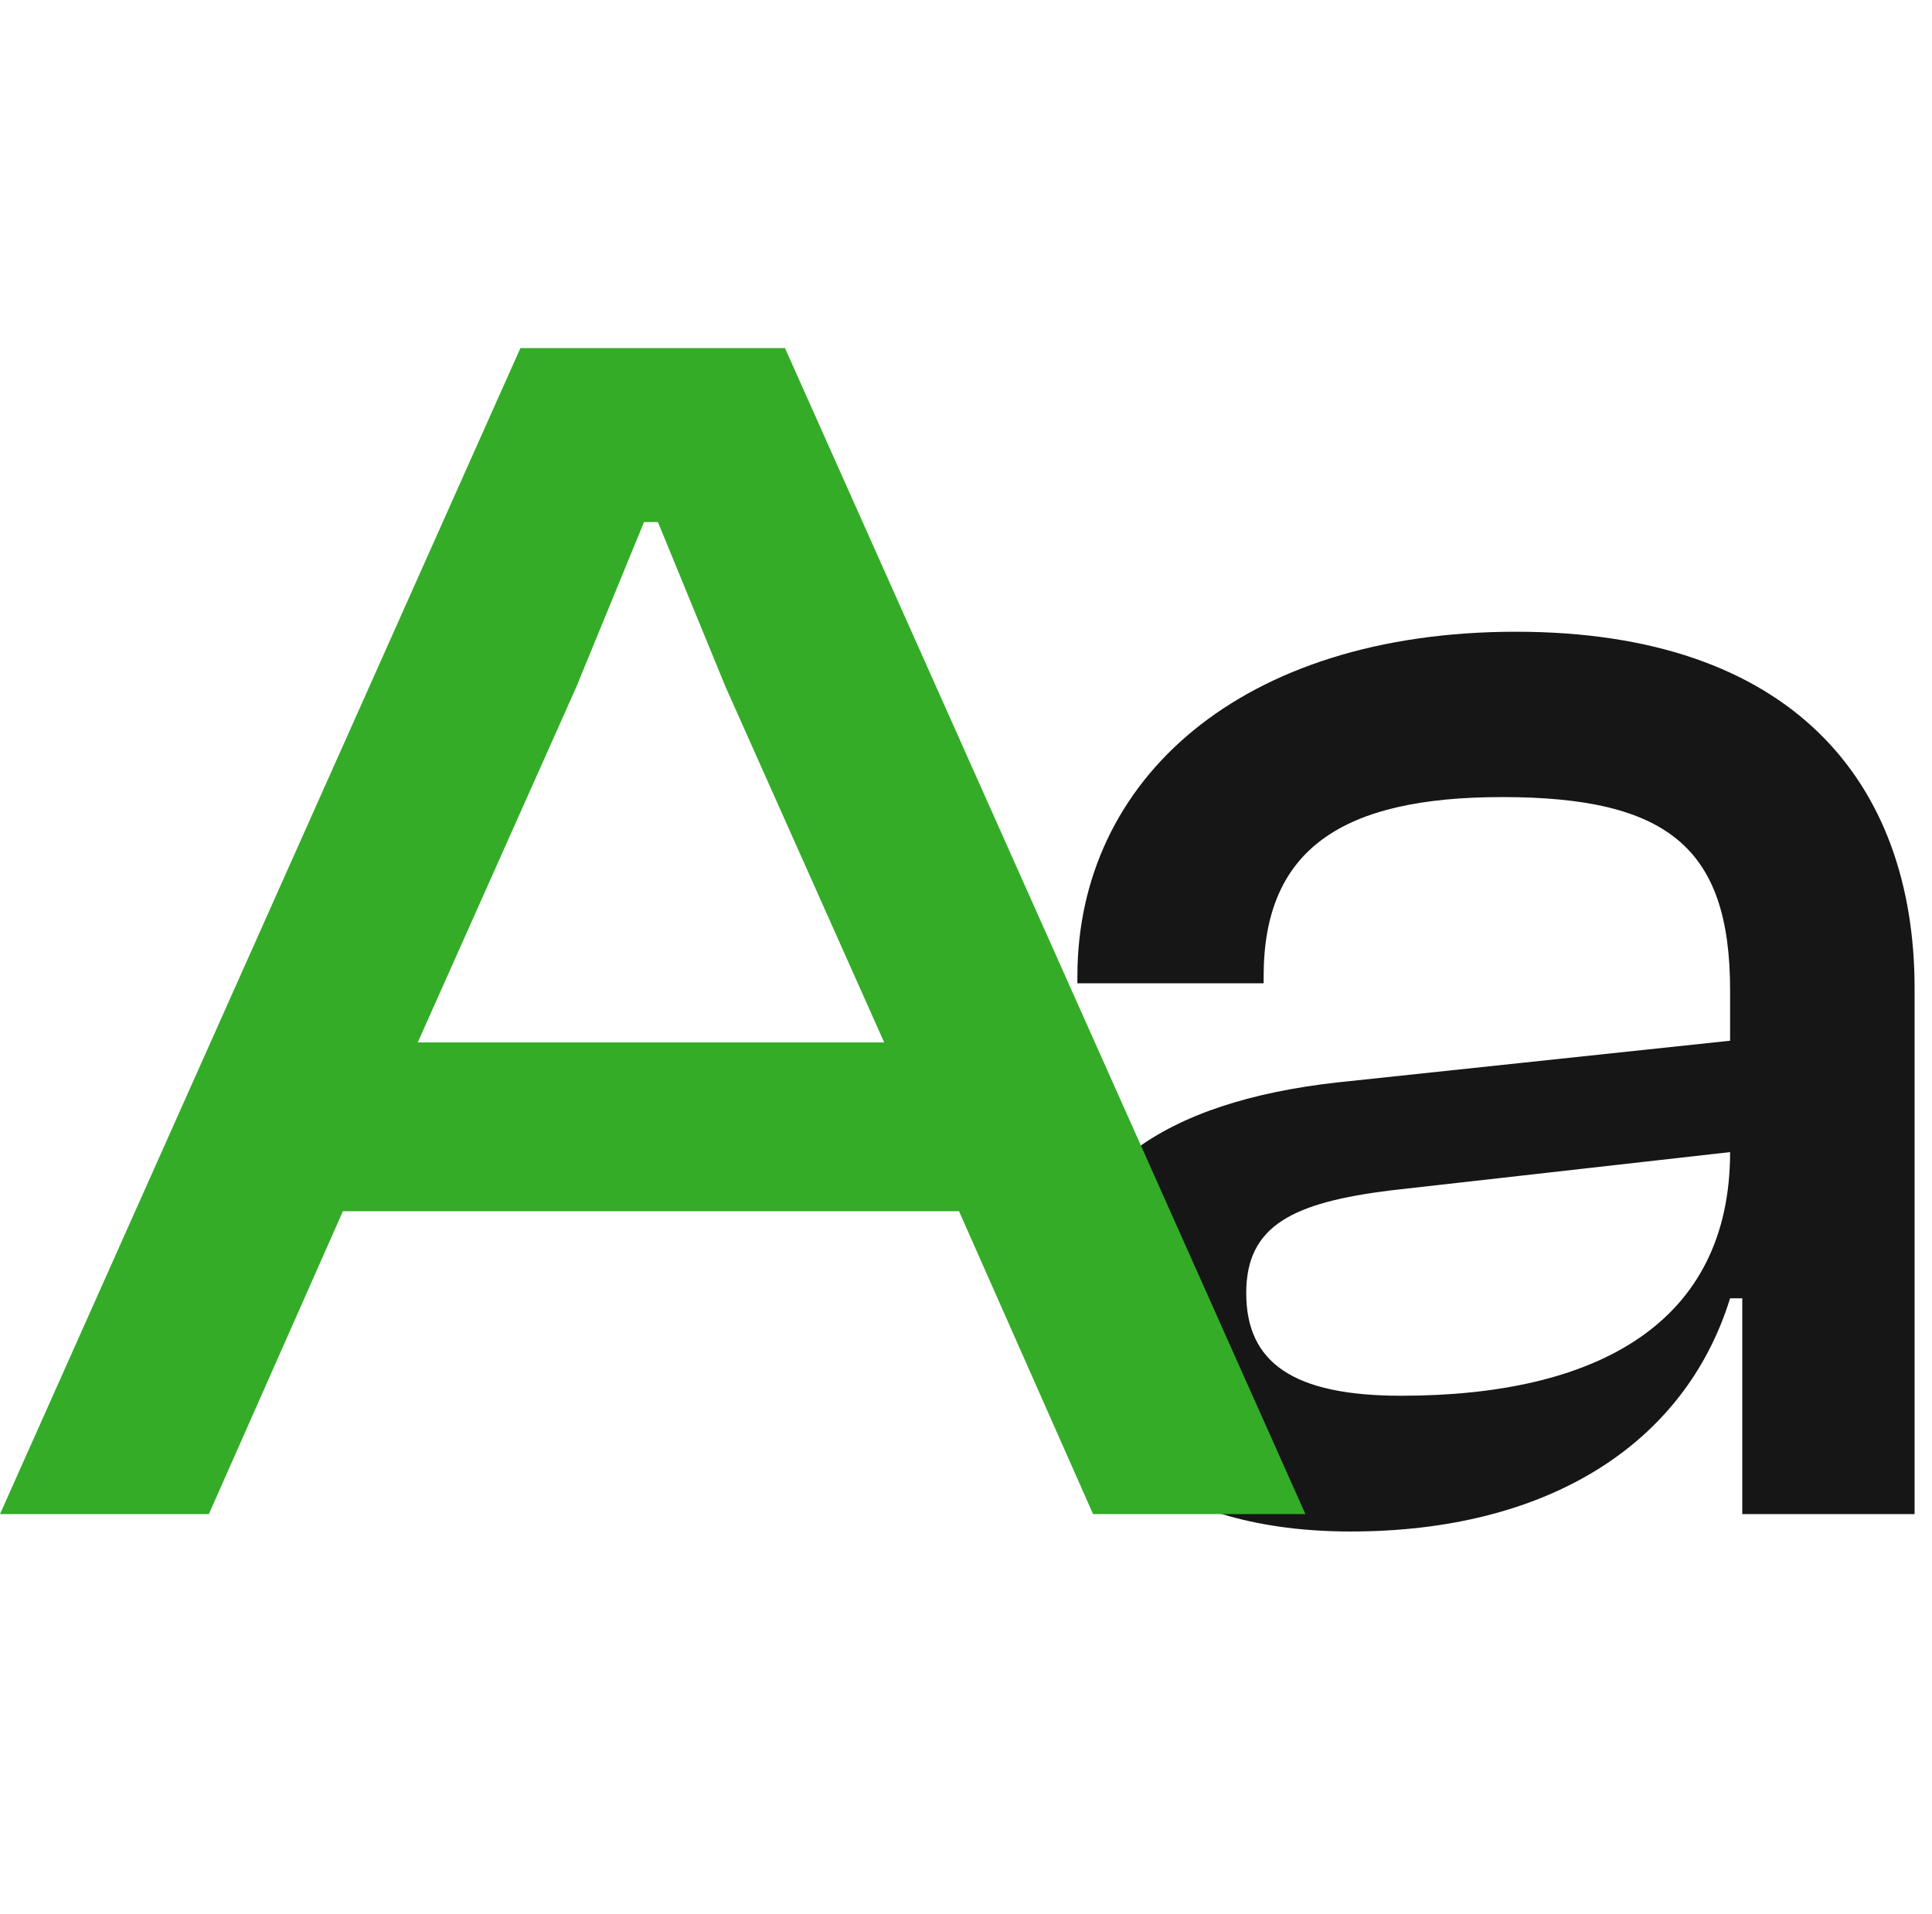
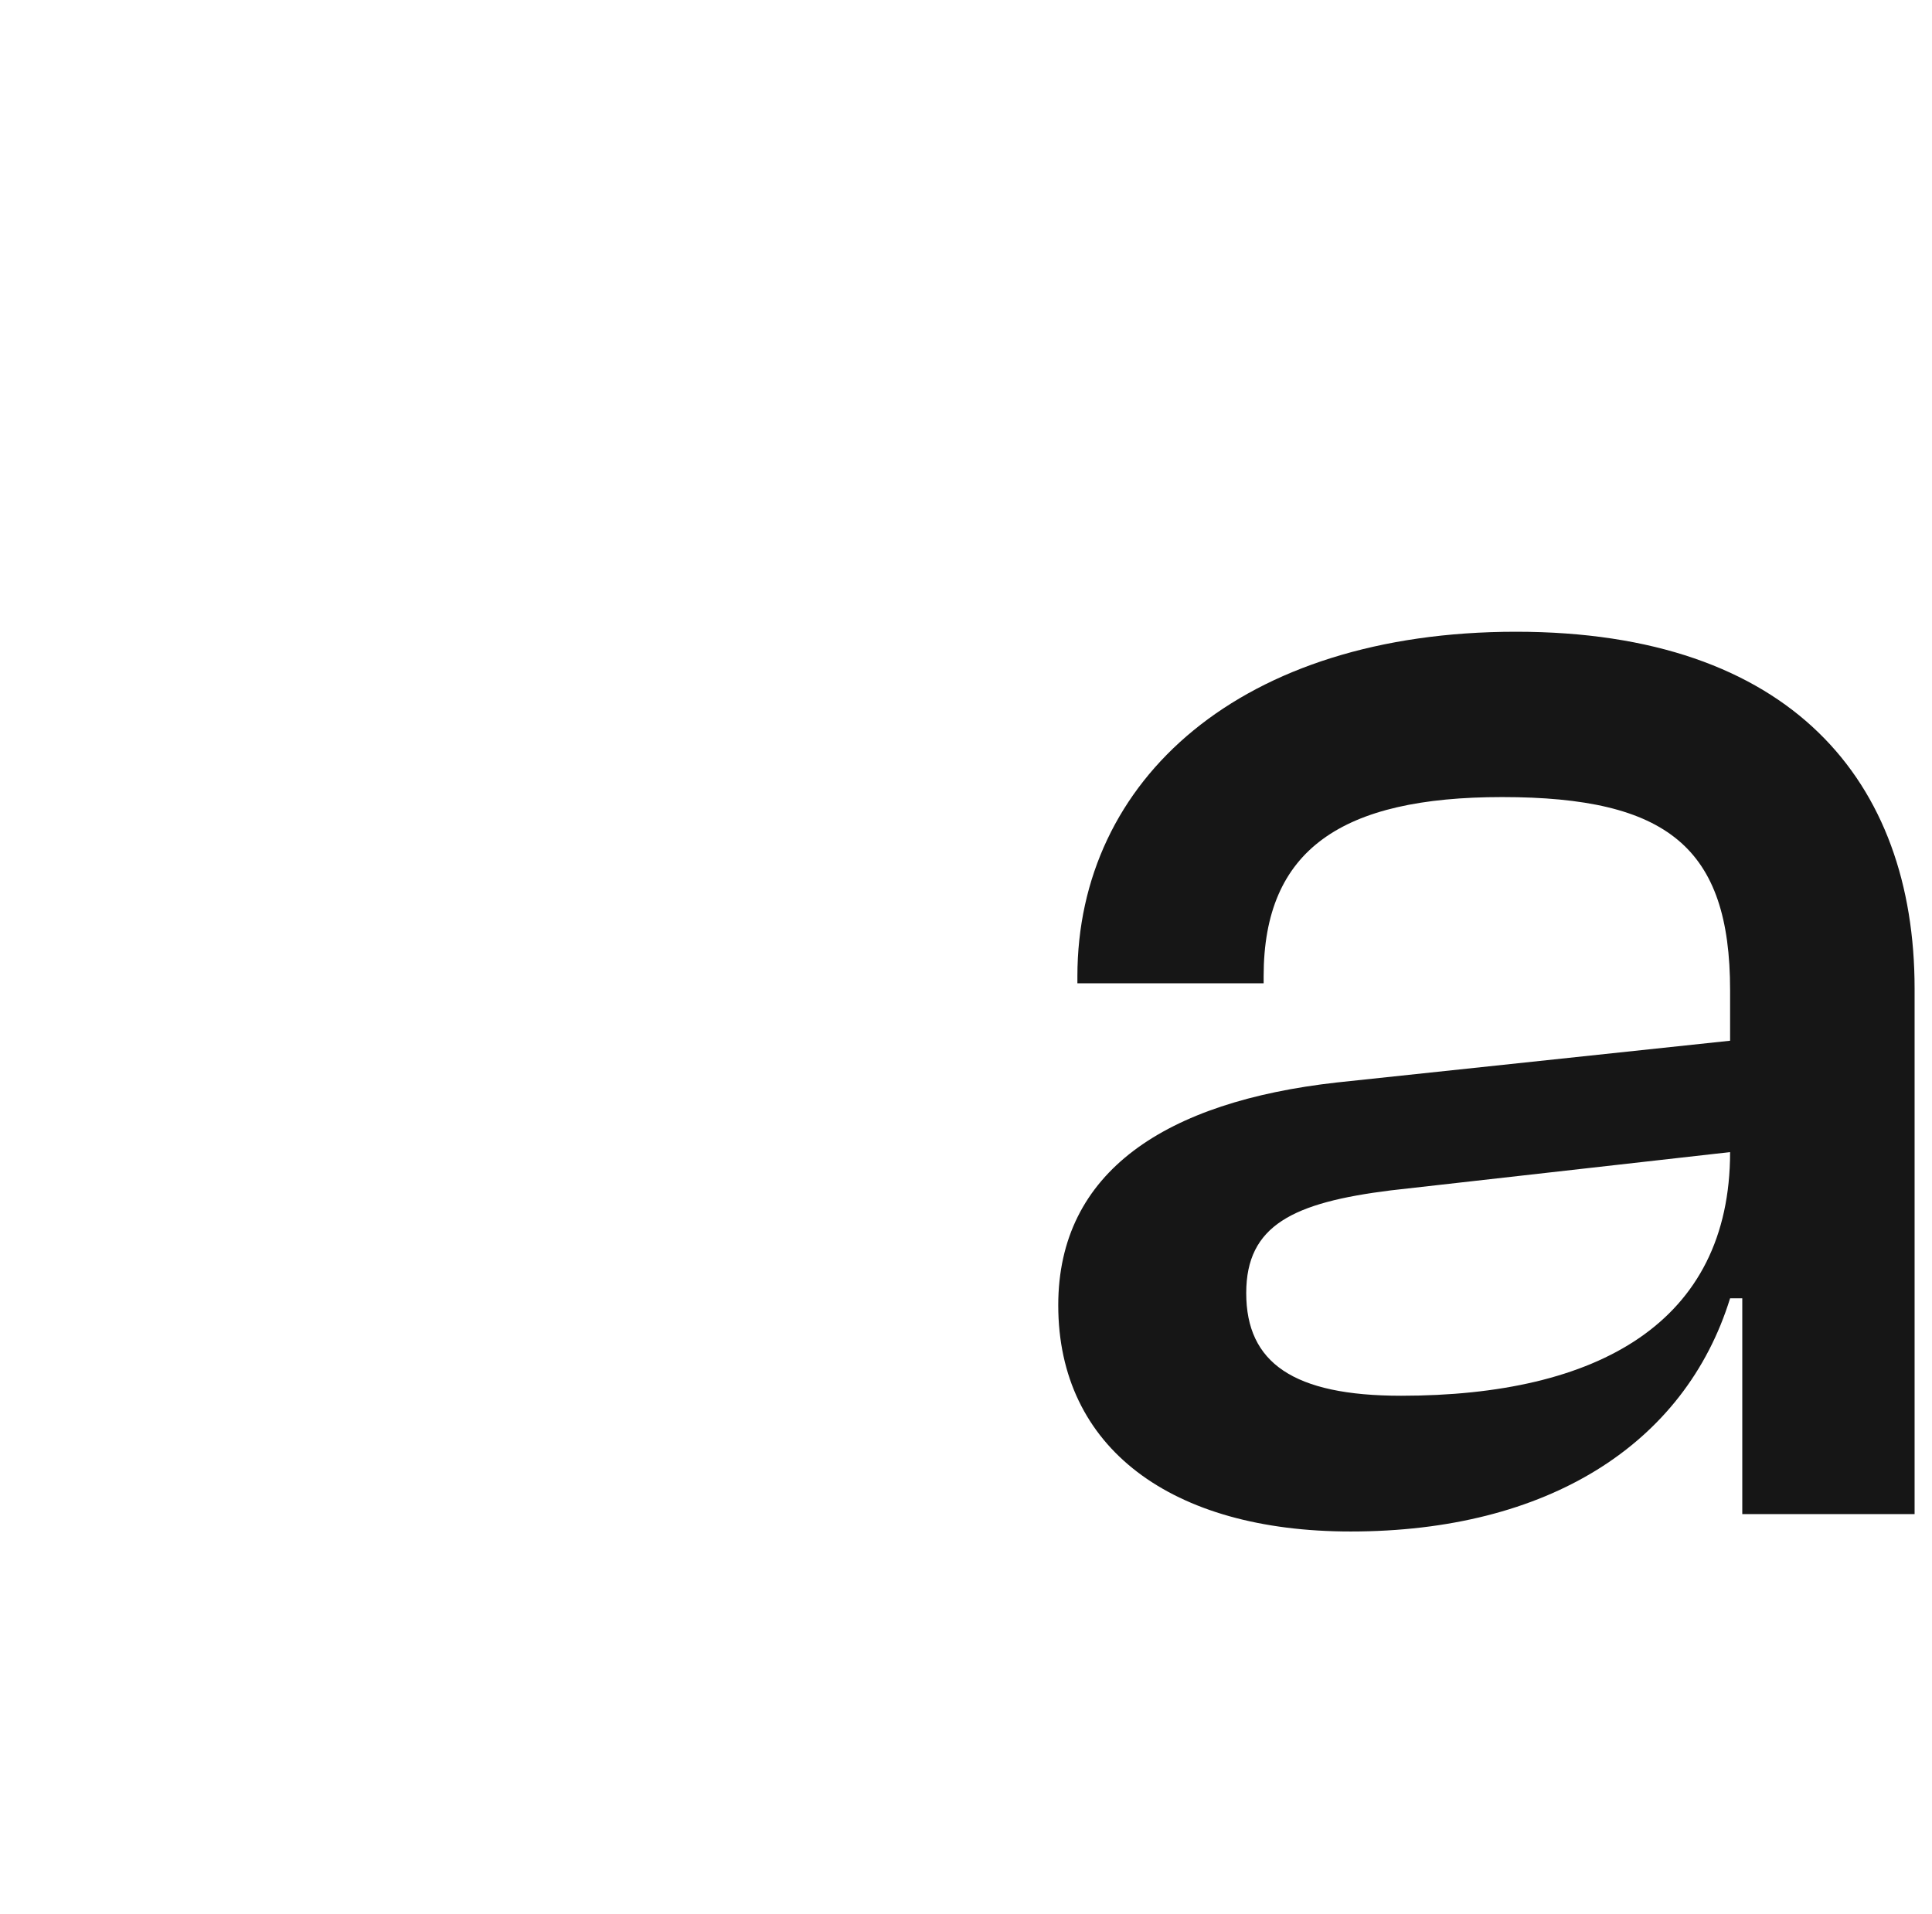
<svg xmlns="http://www.w3.org/2000/svg" width="444" height="440" viewBox="0 0 444 440" fill="none">
  <path d="M310.4 352C269.2 352 243.2 332.8 243.2 300C243.2 269.2 268 253.2 307.2 248.8L397.6 239.2V227.6C397.6 194.8 383.2 183.2 345.2 183.2C308.4 183.2 290.4 195.2 290.4 224.4V226H247.6V224.4C247.6 179.2 285.2 145.2 348.4 145.2C411.6 145.2 440 179.6 440 227.2V348H400.4V298.4H397.6C387.2 332 355.6 352 310.4 352ZM286.4 297.2C286.4 313.2 297.2 320.8 322 320.8C367.2 320.8 397.6 304 397.6 264.8L319.6 273.6C297.2 276.4 286.4 281.6 286.4 297.2Z" fill="#161616" />
-   <path d="M48 348H0L119.6 80H180.4L300 348H251.2L220.4 278.4H78.8L48 348ZM132.4 158L96 239.6H203.2L166.8 158L151.2 120H148L132.4 158Z" fill="#34AC28" />
</svg>